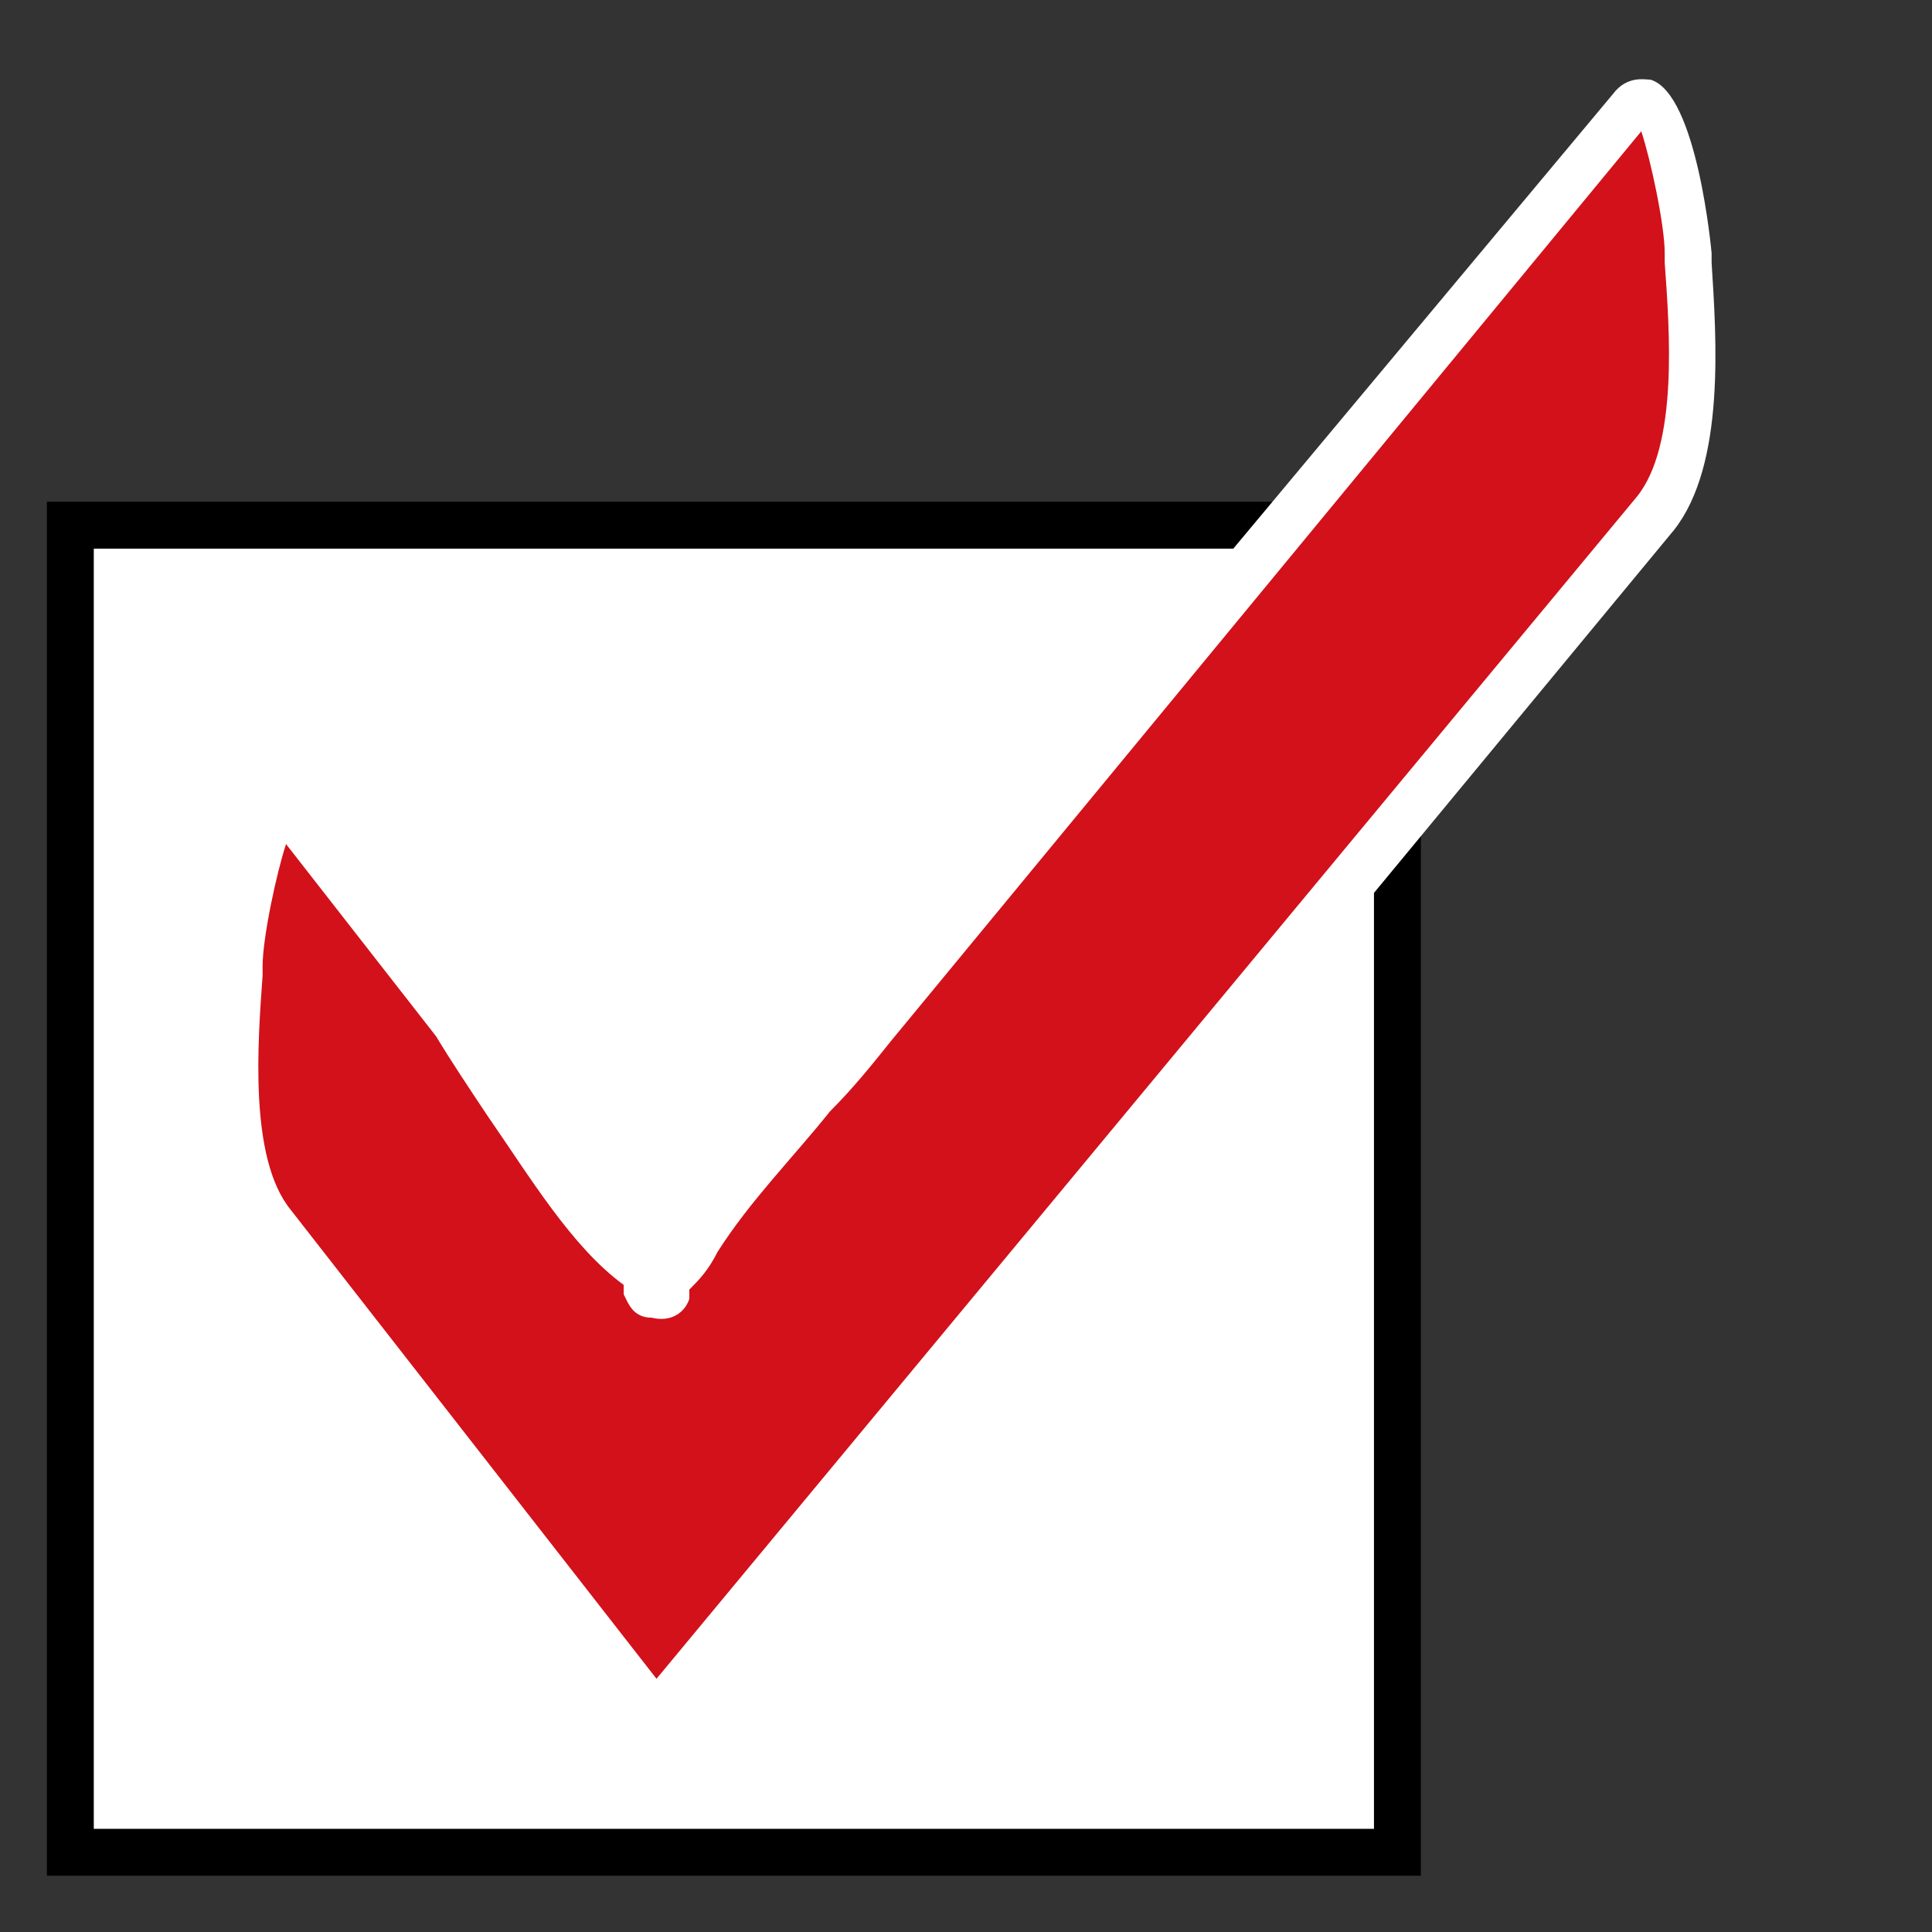
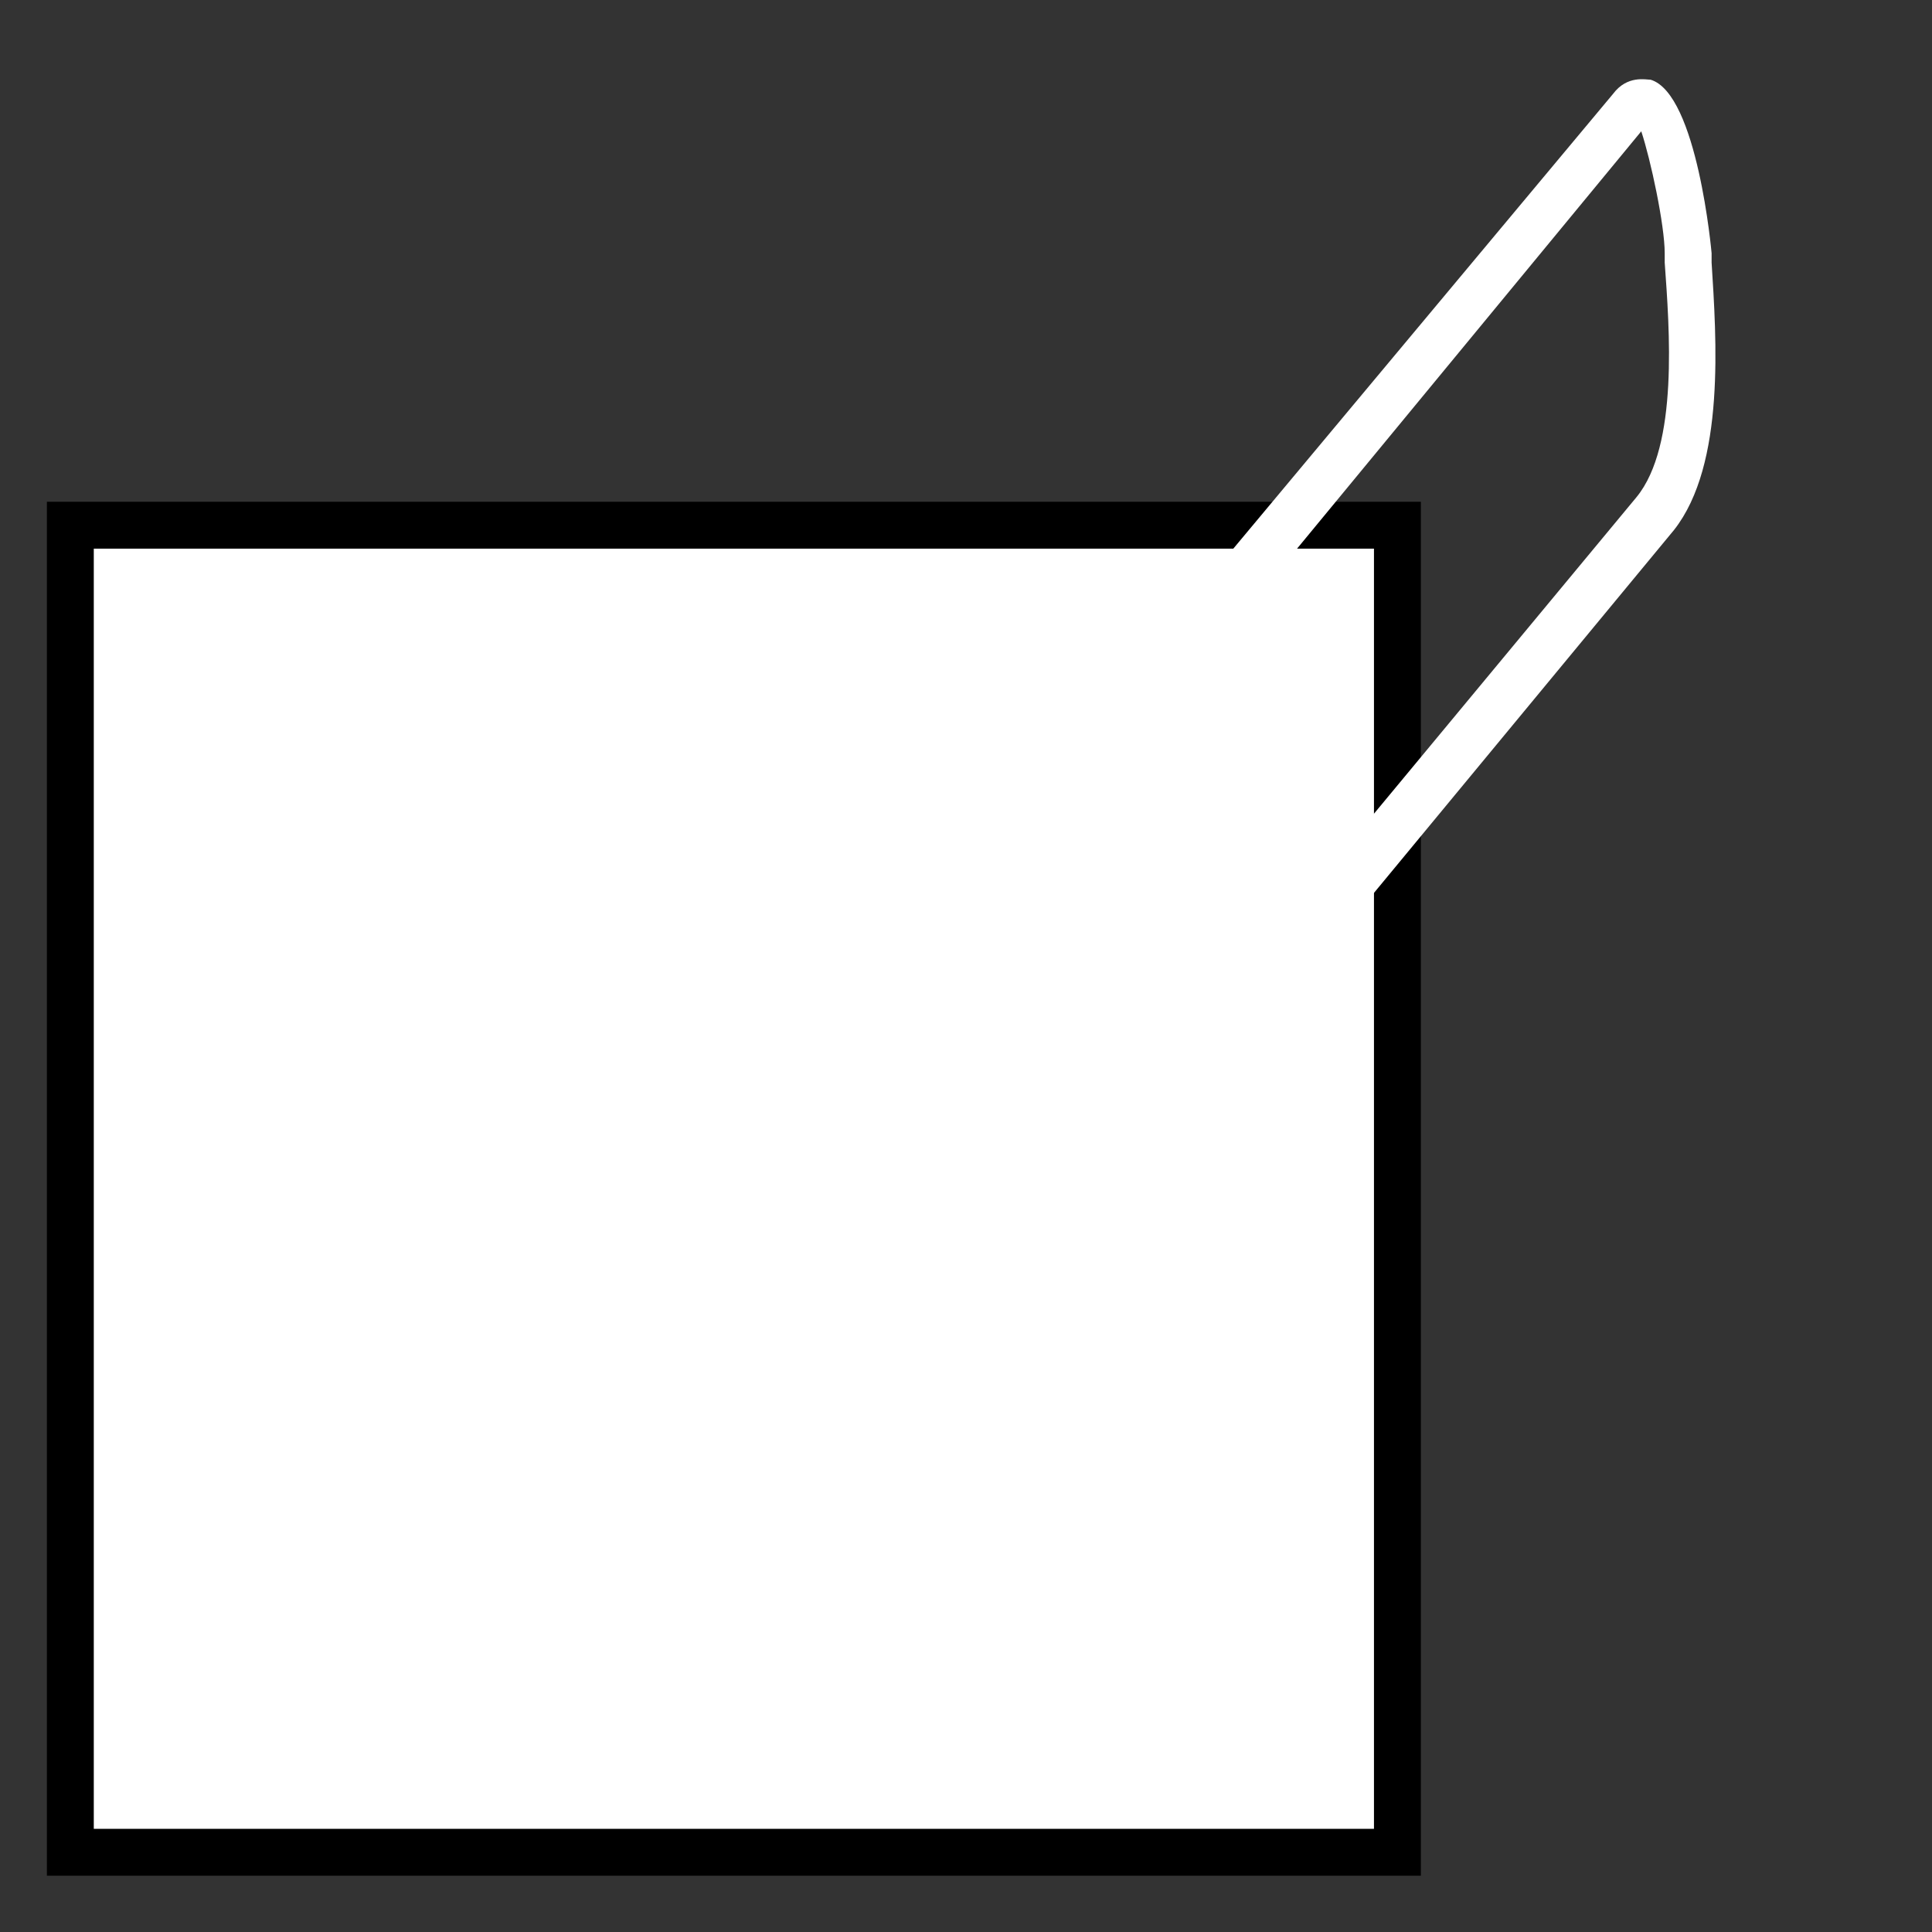
<svg xmlns="http://www.w3.org/2000/svg" enable-background="new 0 0 41.2 41.2" viewBox="0 0 41.2 41.2">
  <rect x="0" y="0" width="41.2" height="41.2" fill="#333333" stroke="none" />
  <path d="m1.5 11.2h28.3v28.3h-28.3z" fill="#fff" />
  <path d="m30.3 40h-29.3v-29.3h29.3zm-28.3-1h27.3v-27.3h-27.3z" />
-   <path d="m5.8 26.2c2.7 3.4 5.3 6.8 8 10.1.2.2.4.2.5 0 7-8.5 14-16.9 21-25.4 1-1.3.8-4 .7-5.5 0-.4-.5-4-1.2-3.1-5.4 6.5-10.8 13-16.2 19.6-1.2 1.5-2.6 2.9-3.7 4.5-.1.2-.7 1-.9 1.1-.7.2.8.3 0-.2-1.6-1-3.1-3.9-4.2-5.4-1.1-1.4-2.3-2.9-3.4-4.3-.8-1-1.2 2.9-1.2 3.1-.2 1.5-.4 4.2.6 5.5z" fill="#d2111a" />
-   <path d="m14 37c-.2 0-.4-.1-.6-.3l-8-10.2c-1.1-1.4-.9-4.1-.8-5.7v-.2c0-.1.2-3.4 1.3-3.7.1 0 .5-.1.8.3l3.4 4.3c.4.5.8 1.1 1.2 1.7.8 1.3 1.8 2.7 2.7 3.4.1-.1.2-.3.4-.6l.1-.1c.7-1.1 1.6-2.1 2.5-3.1.4-.5.8-1 1.2-1.4l16.2-19.4c.3-.4.7-.3.8-.3 1 .3 1.3 3.7 1.3 3.7v.2c.1 1.6.3 4.3-.8 5.7l-21 25.4c-.3.2-.5.3-.7.3zm-7.9-19c-.2.6-.5 2-.5 2.6v.2c-.1 1.4-.3 3.9.6 5l7.8 10 20.9-25.2c.9-1.1.7-3.6.6-5v-.2c0-.6-.3-2-.5-2.6l-16 19.4c-.4.5-.8 1-1.3 1.5-.8 1-1.7 1.9-2.4 3-.2.4-.4.6-.6.8v.2c-.1.3-.4.5-.8.4-.4 0-.5-.3-.6-.5 0 0 0-.1 0-.2-1.1-.8-2-2.3-2.9-3.6-.4-.6-.8-1.2-1.1-1.7z" fill="#fff" />
+   <path d="m14 37c-.2 0-.4-.1-.6-.3l-8-10.2c-1.1-1.4-.9-4.1-.8-5.7v-.2c0-.1.2-3.4 1.3-3.7.1 0 .5-.1.8.3l3.4 4.3c.4.5.8 1.1 1.2 1.7.8 1.3 1.8 2.7 2.7 3.4.1-.1.2-.3.4-.6l.1-.1c.7-1.1 1.6-2.1 2.5-3.1.4-.5.8-1 1.2-1.4l16.2-19.4c.3-.4.7-.3.8-.3 1 .3 1.3 3.7 1.3 3.7v.2c.1 1.6.3 4.3-.8 5.7l-21 25.4c-.3.2-.5.3-.7.3zm-7.9-19c-.2.6-.5 2-.5 2.6v.2c-.1 1.4-.3 3.9.6 5l7.8 10 20.9-25.2c.9-1.1.7-3.6.6-5v-.2c0-.6-.3-2-.5-2.6l-16 19.4v.2c-.1.3-.4.5-.8.4-.4 0-.5-.3-.6-.5 0 0 0-.1 0-.2-1.1-.8-2-2.3-2.9-3.6-.4-.6-.8-1.2-1.1-1.7z" fill="#fff" />
</svg>